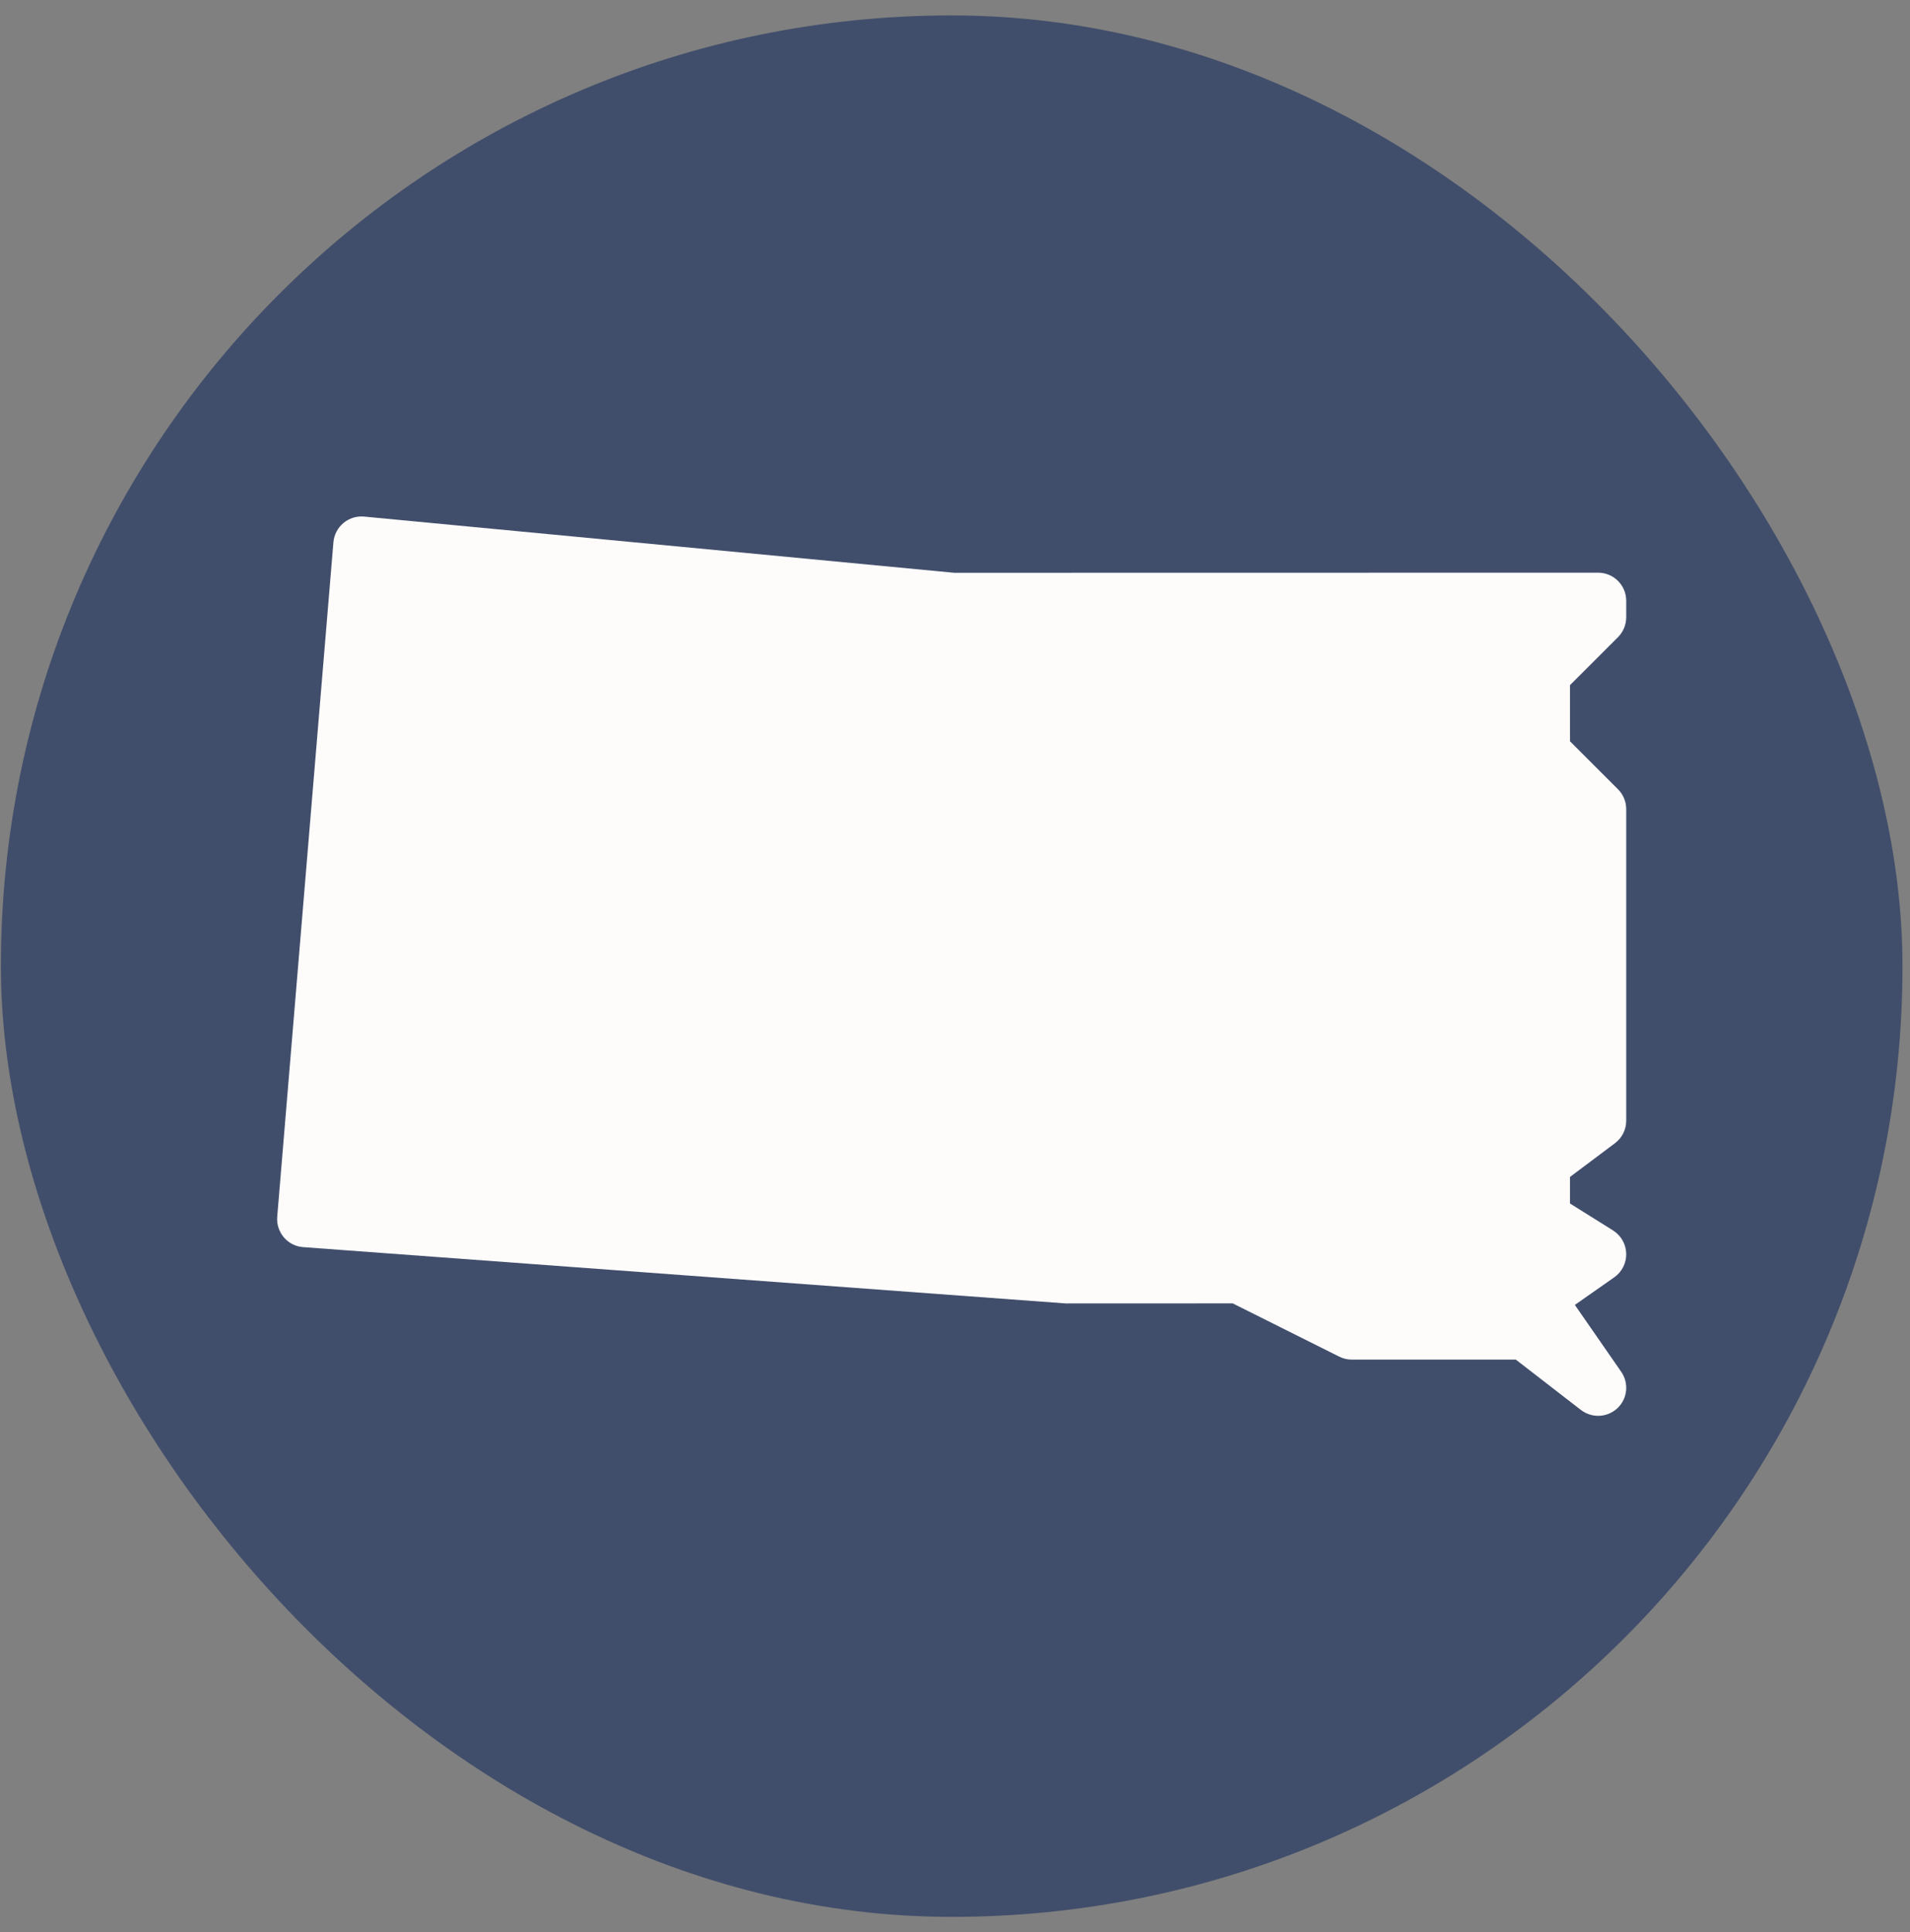
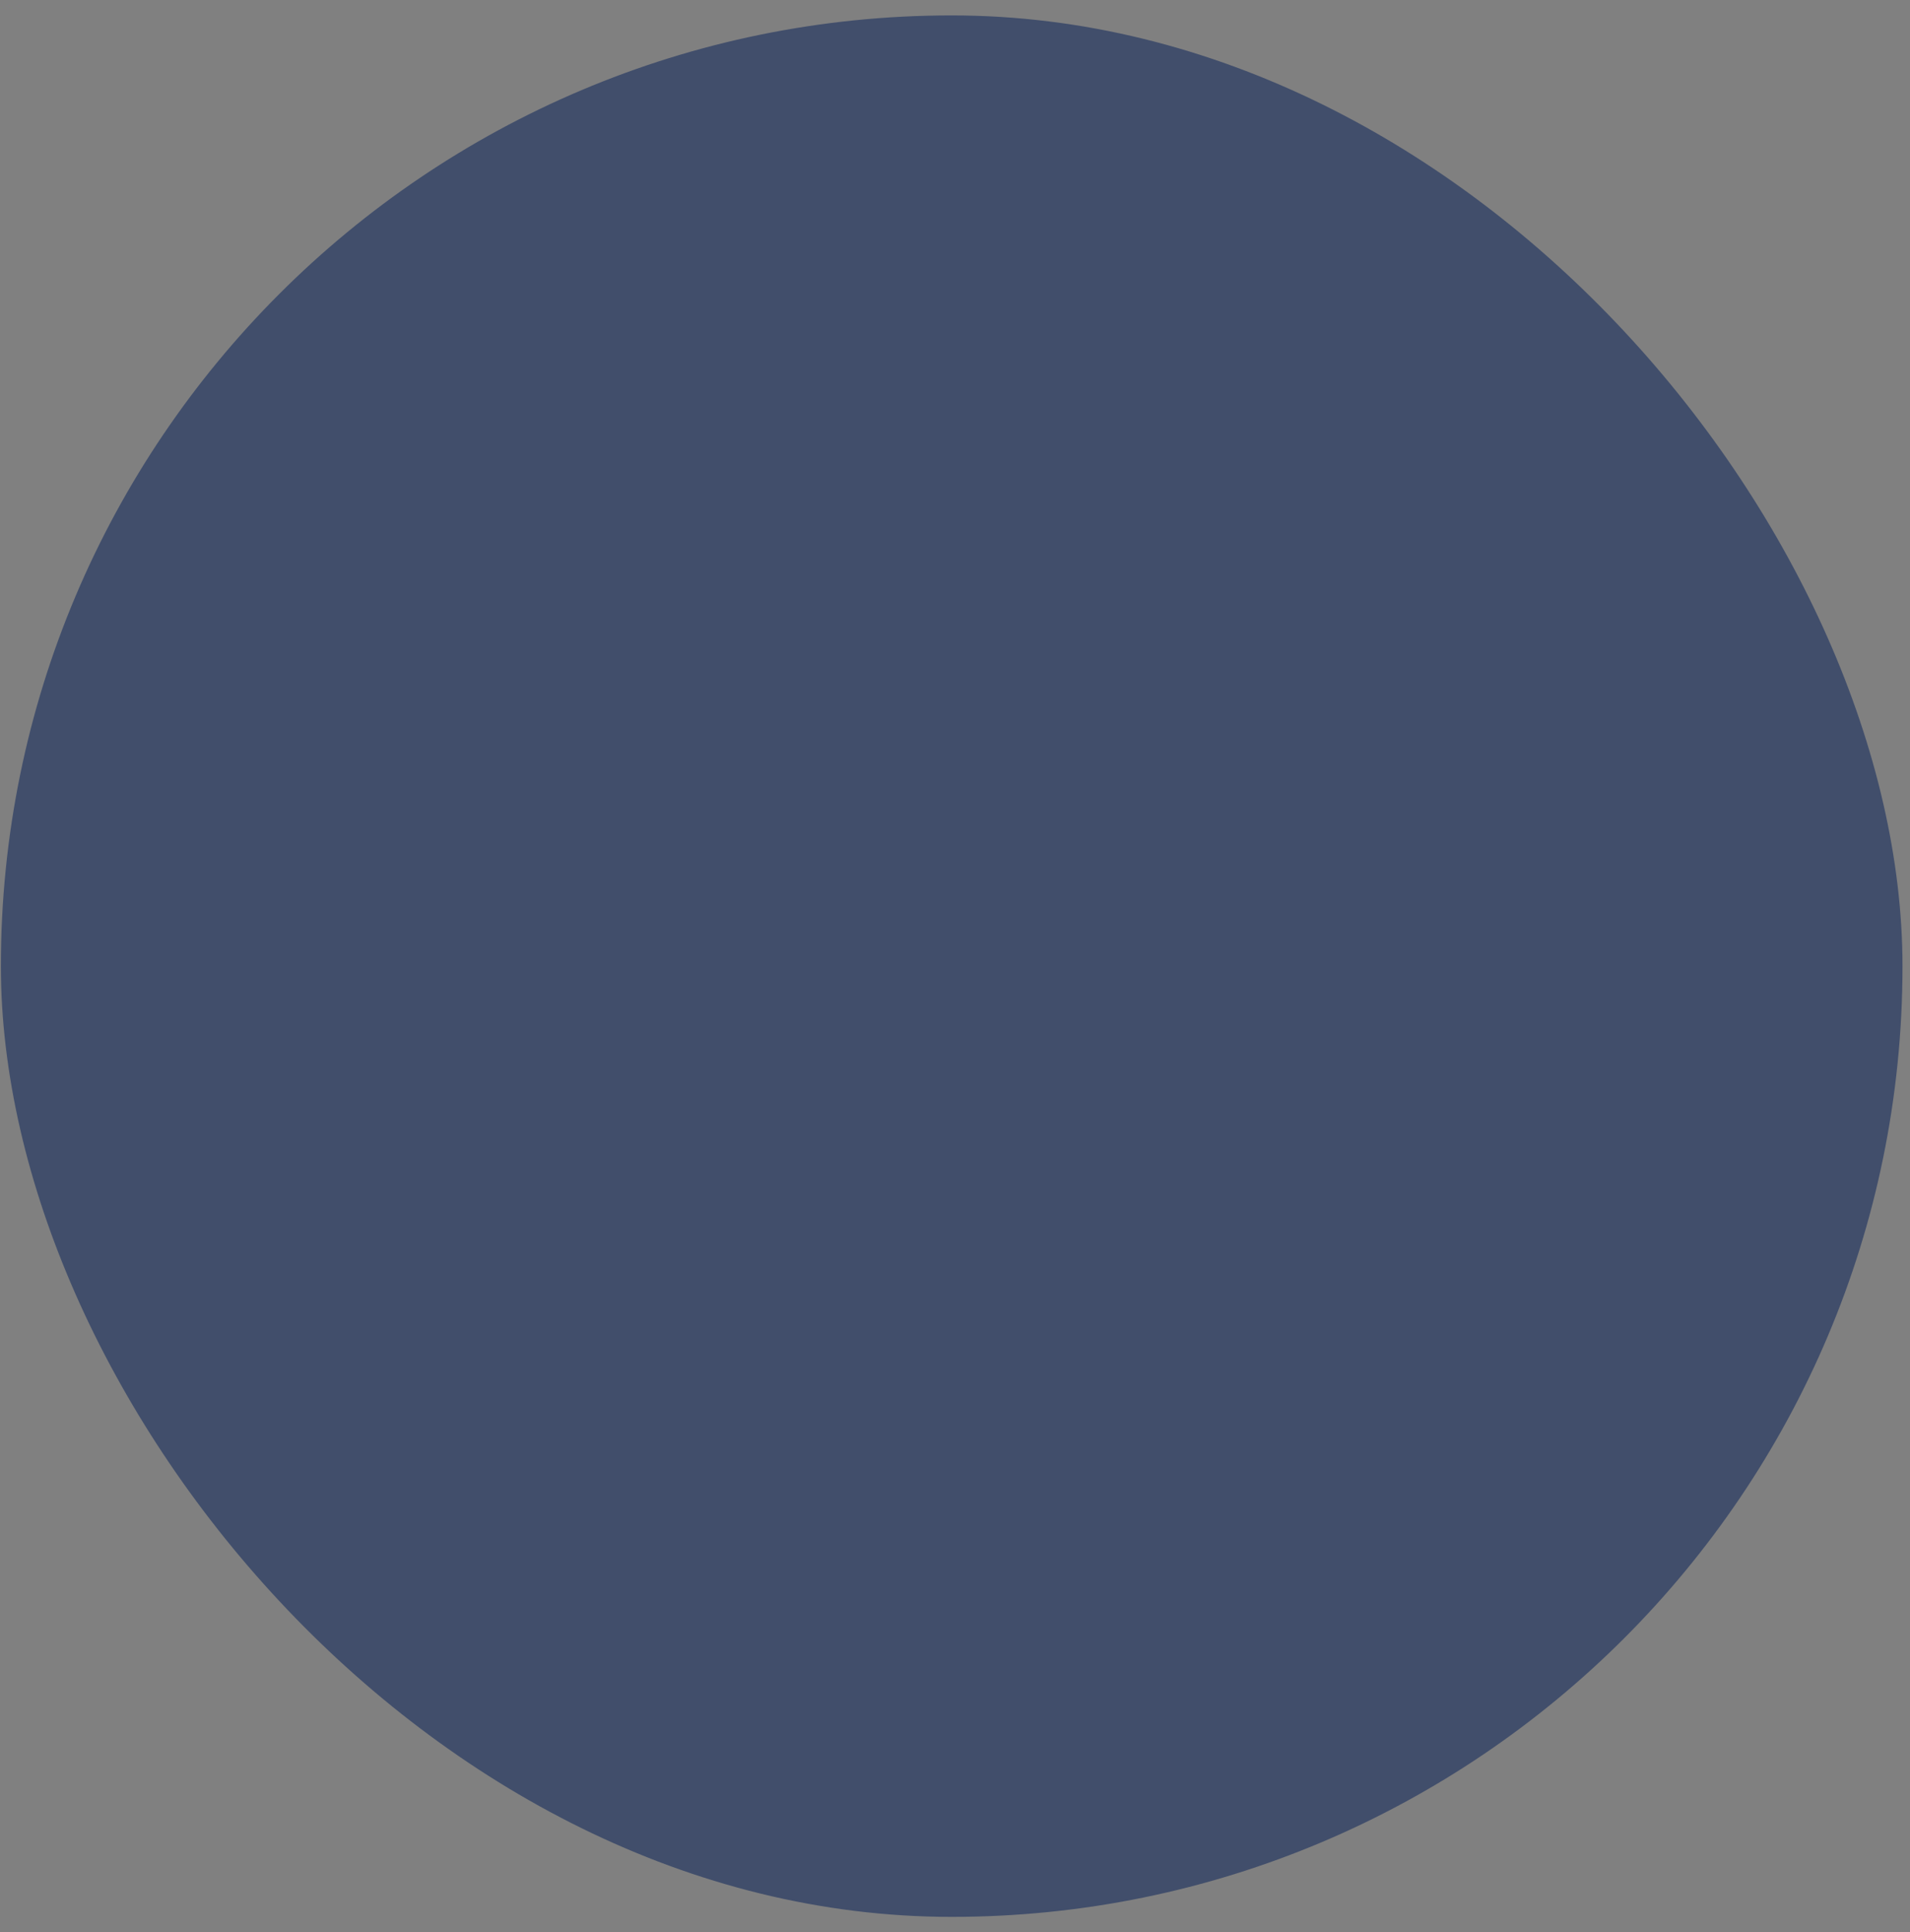
<svg xmlns="http://www.w3.org/2000/svg" width="85" height="86" viewBox="0 0 85 86" fill="none">
  <rect x="0" y="0" width="85" height="86" fill="#808080" stroke="none" />
  <rect x="0.039" y="0.686" width="84.627" height="84.627" rx="42.314" fill="#414E6B" />
-   <path d="M71.121 63.013C70.853 63.013 70.583 62.925 70.355 62.752L67.458 60.511H60.158C59.963 60.511 59.773 60.466 59.598 60.378L54.86 58.009L47.443 58.012L13.49 55.505C13.157 55.48 12.85 55.325 12.632 55.07C12.417 54.815 12.309 54.487 12.337 54.154L14.838 24.134C14.866 23.802 15.026 23.494 15.281 23.279C15.539 23.064 15.869 22.961 16.202 22.991L42.469 25.493L71.121 25.488C71.811 25.488 72.371 26.048 72.371 26.738V27.471C72.371 27.804 72.239 28.122 72.006 28.357L69.87 30.491V32.993L72.006 35.129C72.239 35.362 72.371 35.679 72.371 36.012V49.879C72.371 50.272 72.186 50.644 71.871 50.879L69.87 52.38V53.564L71.784 54.762C72.139 54.985 72.359 55.37 72.371 55.79C72.382 56.211 72.181 56.608 71.839 56.848L70.085 58.077L72.149 61.054C72.499 61.562 72.429 62.249 71.981 62.672C71.741 62.897 71.433 63.013 71.121 63.013Z" fill="#FEFCFB" />
</svg>